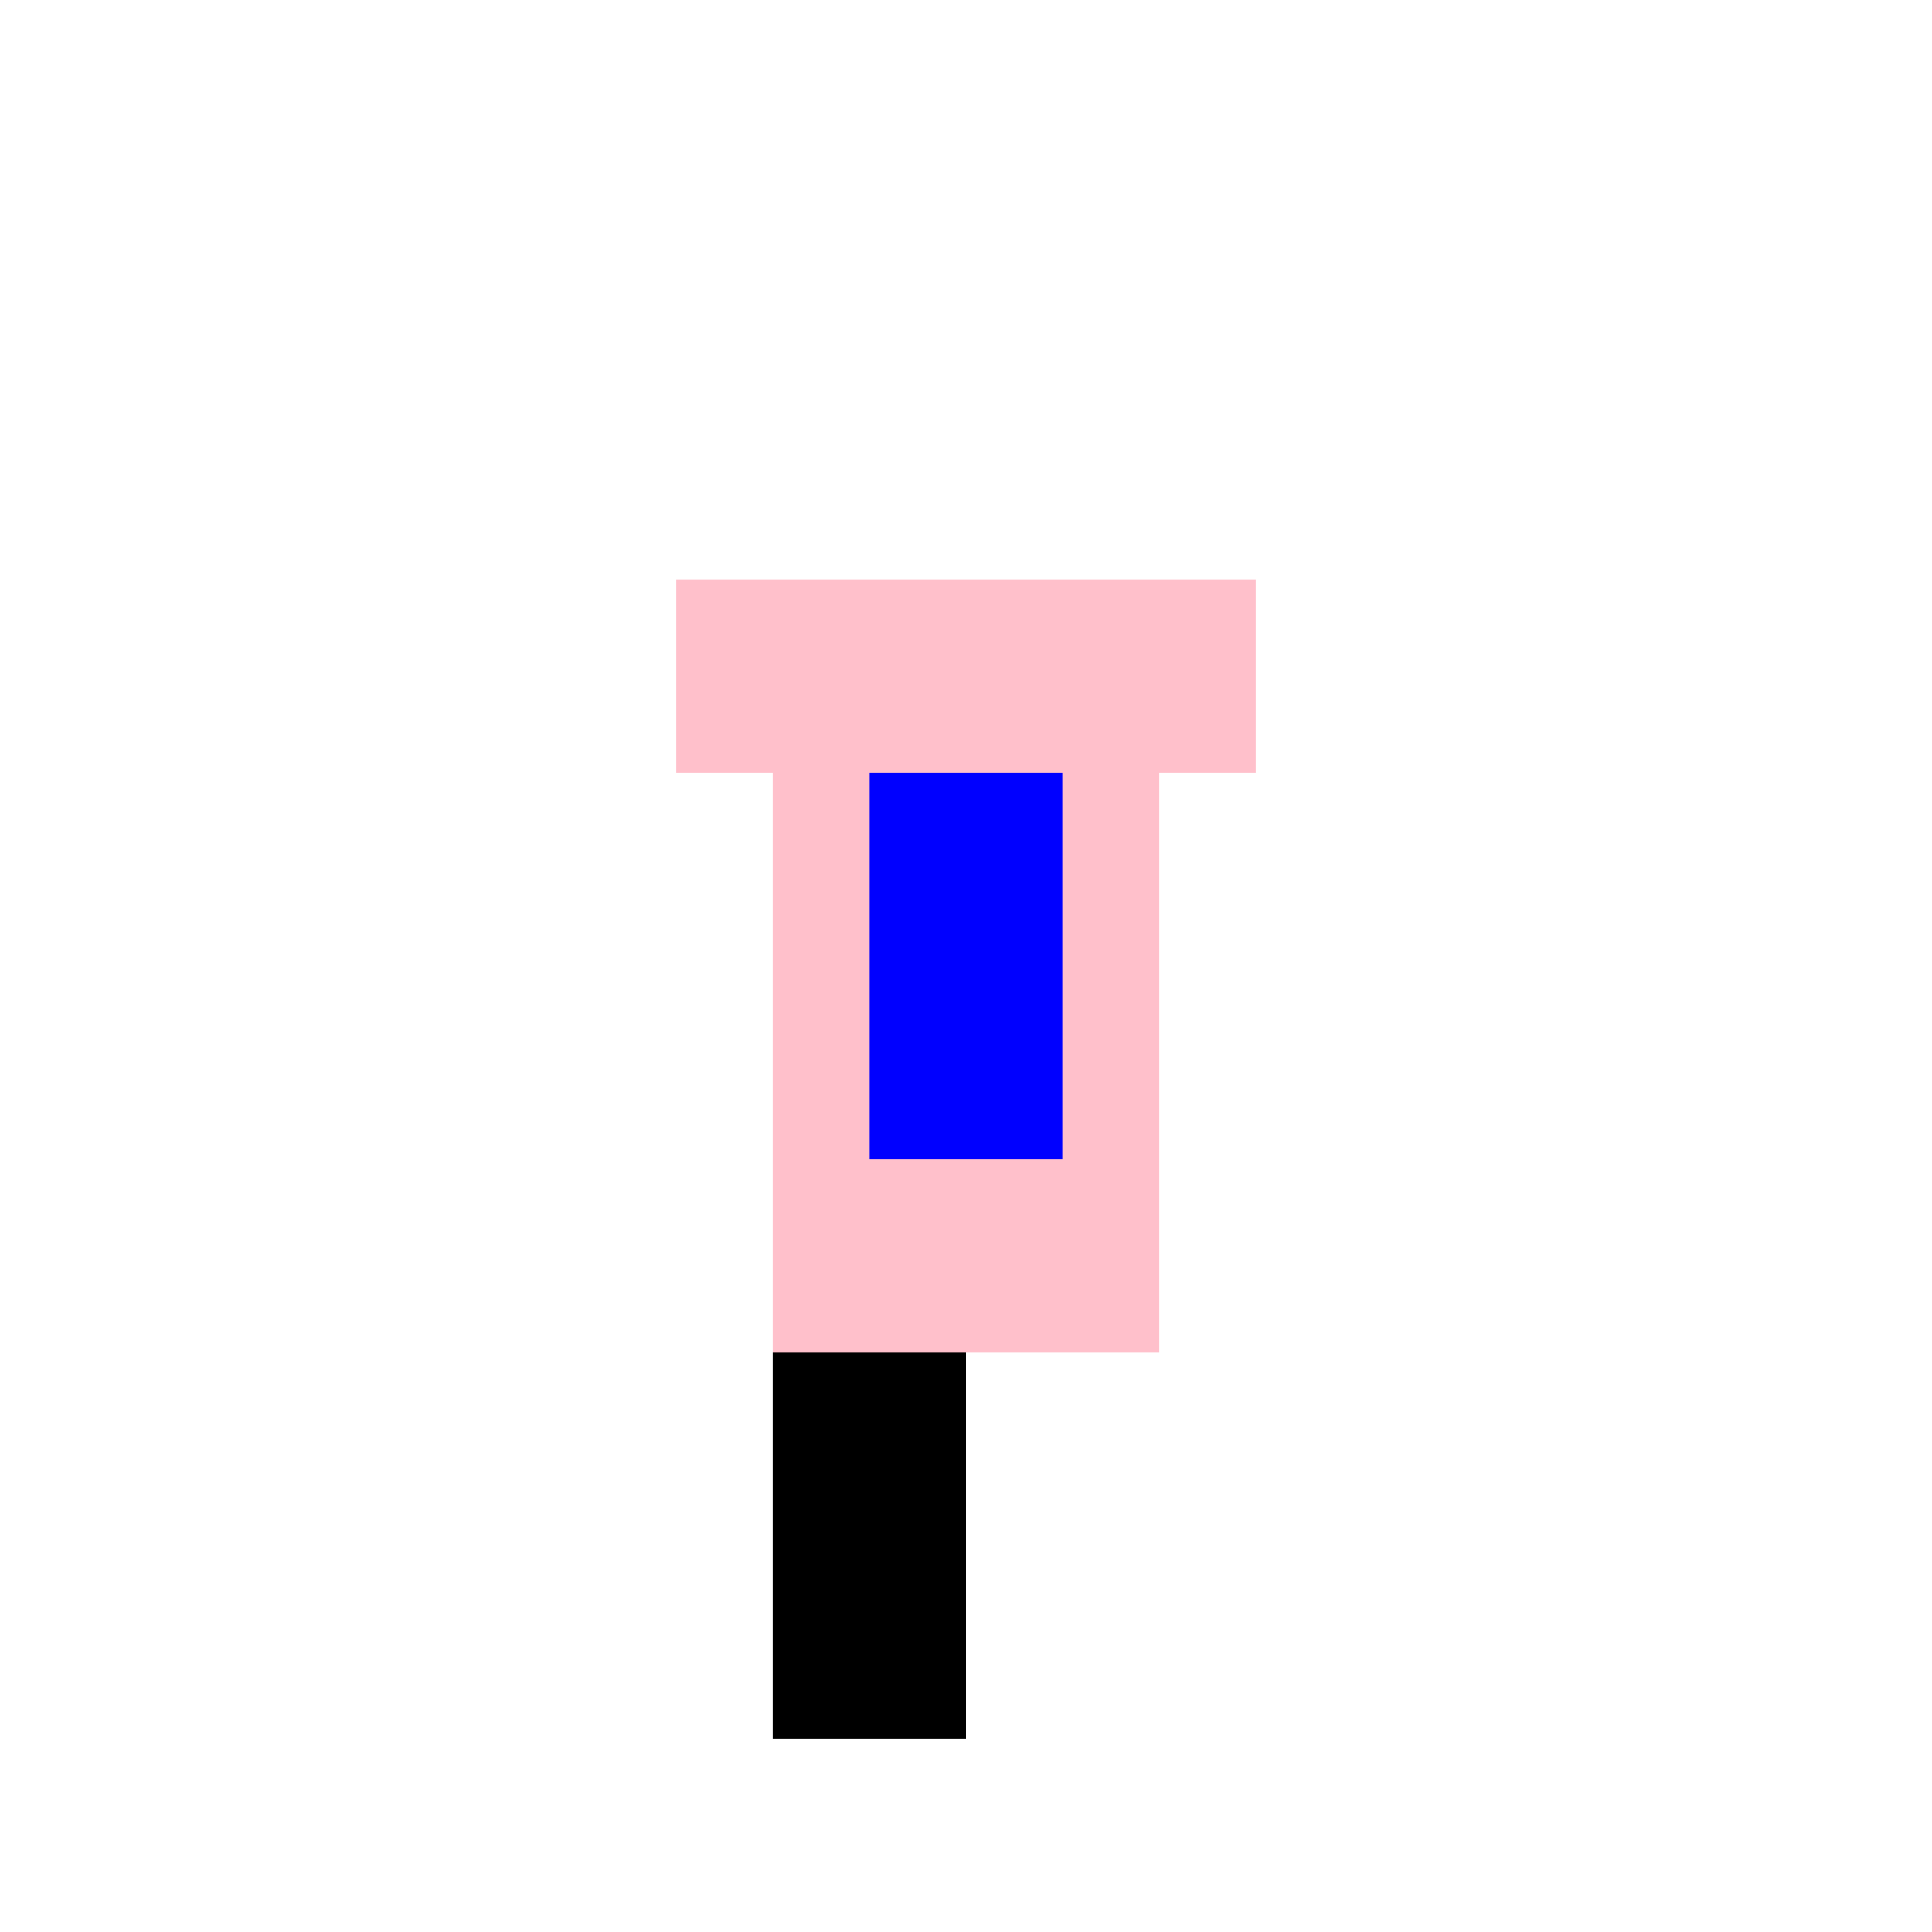
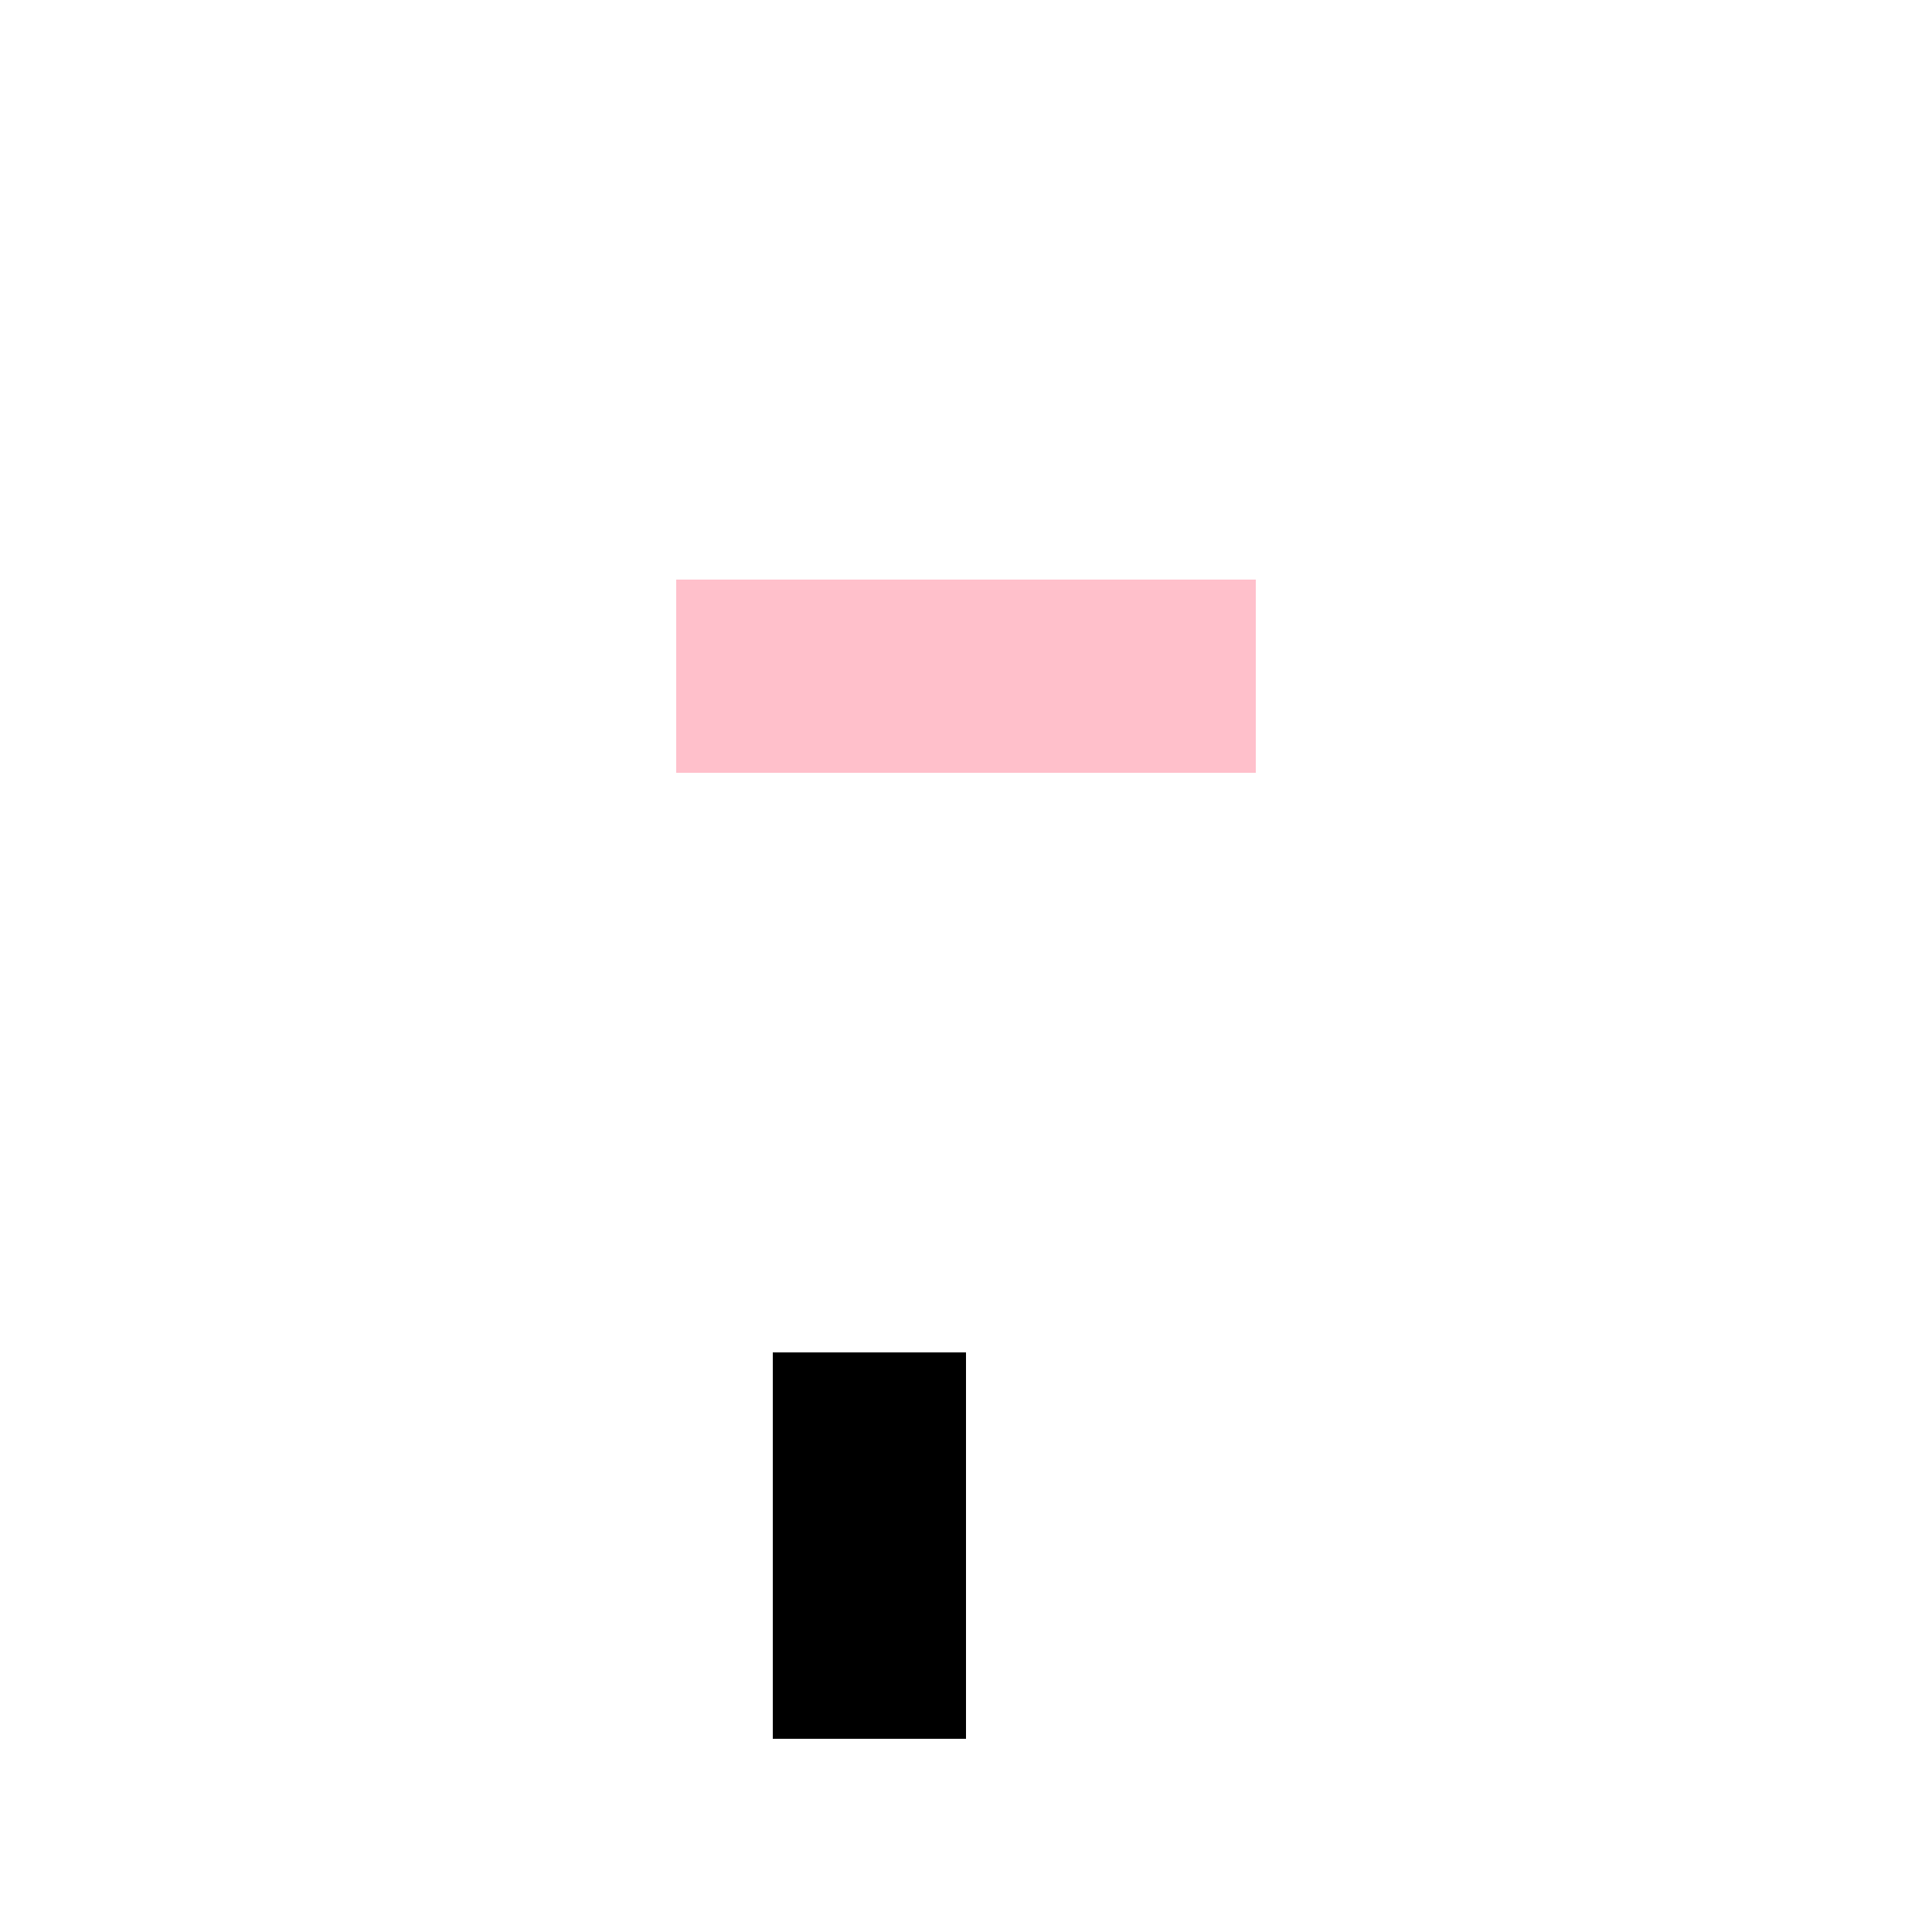
<svg xmlns="http://www.w3.org/2000/svg" width="500" height="500">
  <defs />
  <g>
-     <rect fill="pink" stroke="none" x="200" y="200" width="100" height="150" />
    <rect fill="pink" stroke="none" x="175" y="150" width="150" height="50" />
-     <rect fill="blue" stroke="none" x="225" y="200" width="25" height="100" />
-     <rect fill="blue" stroke="none" x="250" y="200" width="25" height="100" />
    <rect fill="black" stroke="none" x="200" y="350" width="25" height="100" />
    <rect fill="black" stroke="none" x="225" y="350" width="25" height="100" />
  </g>
</svg>